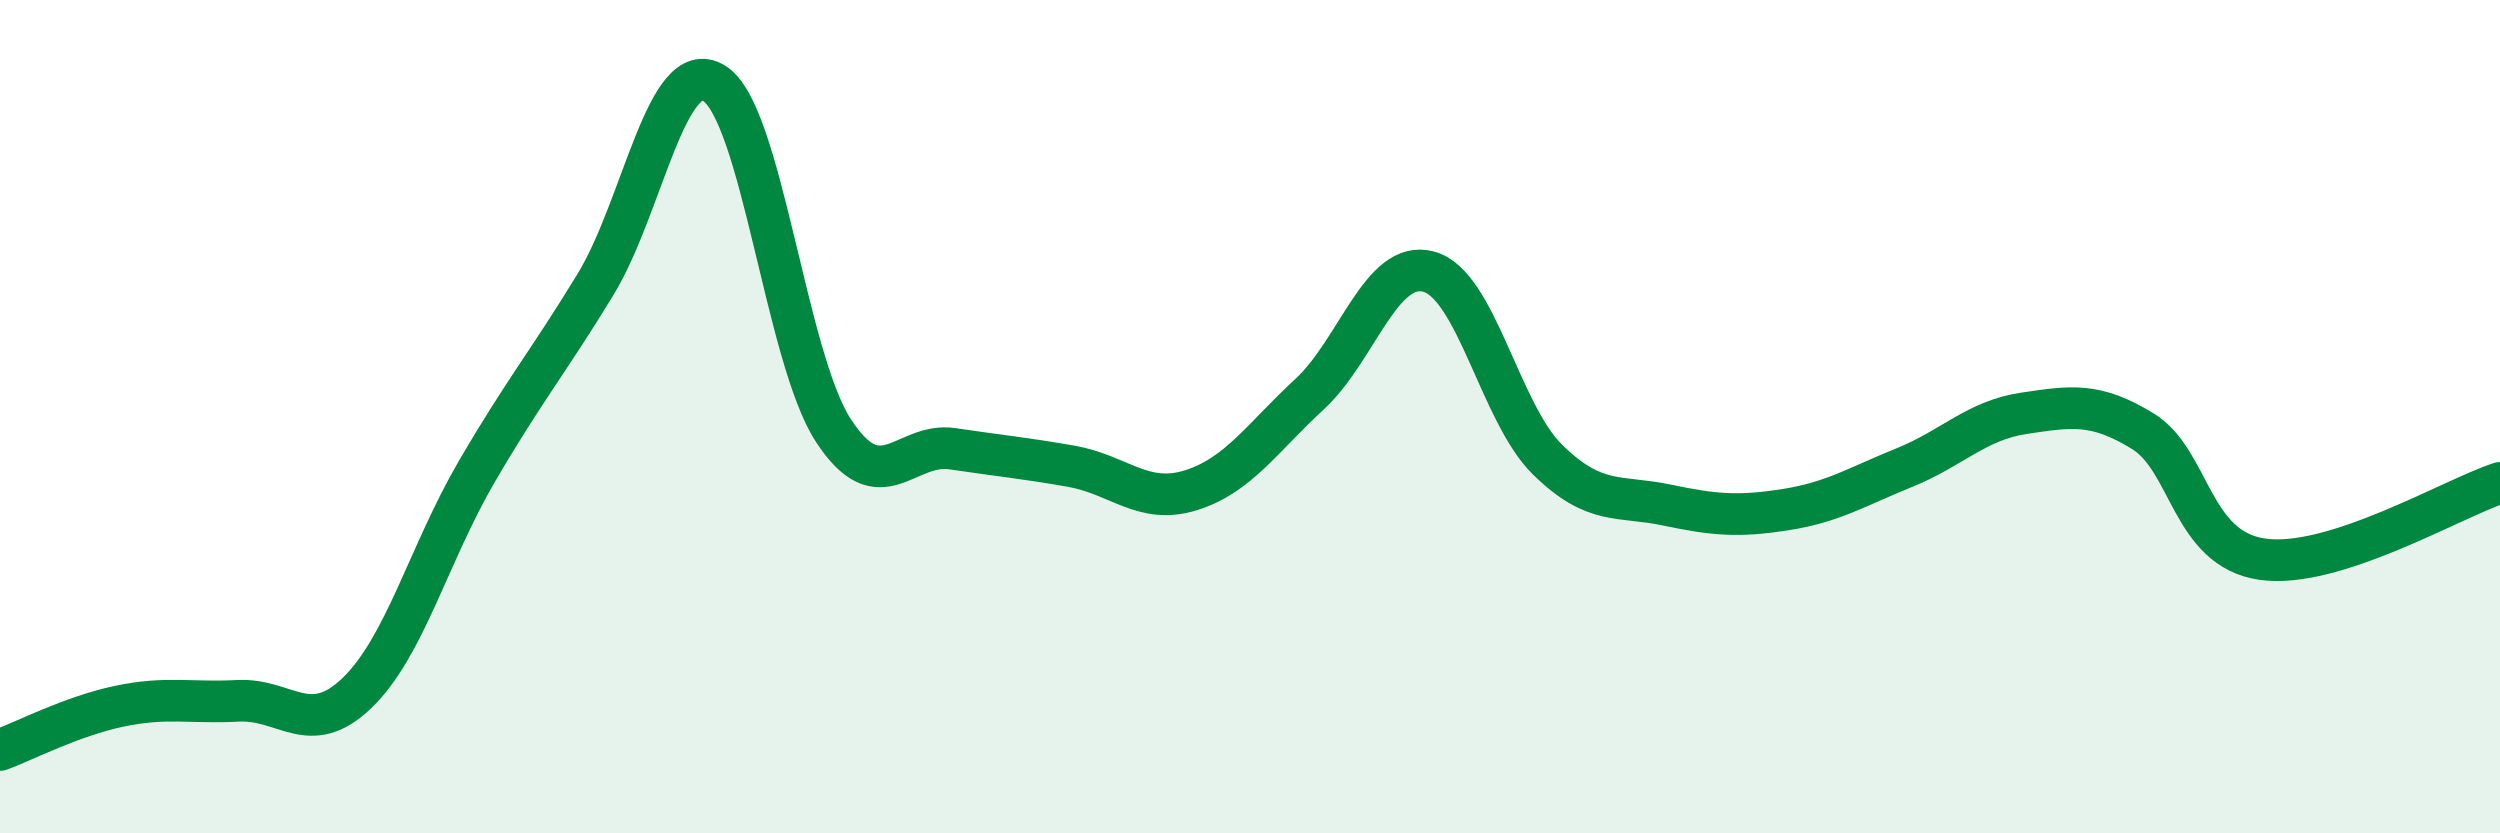
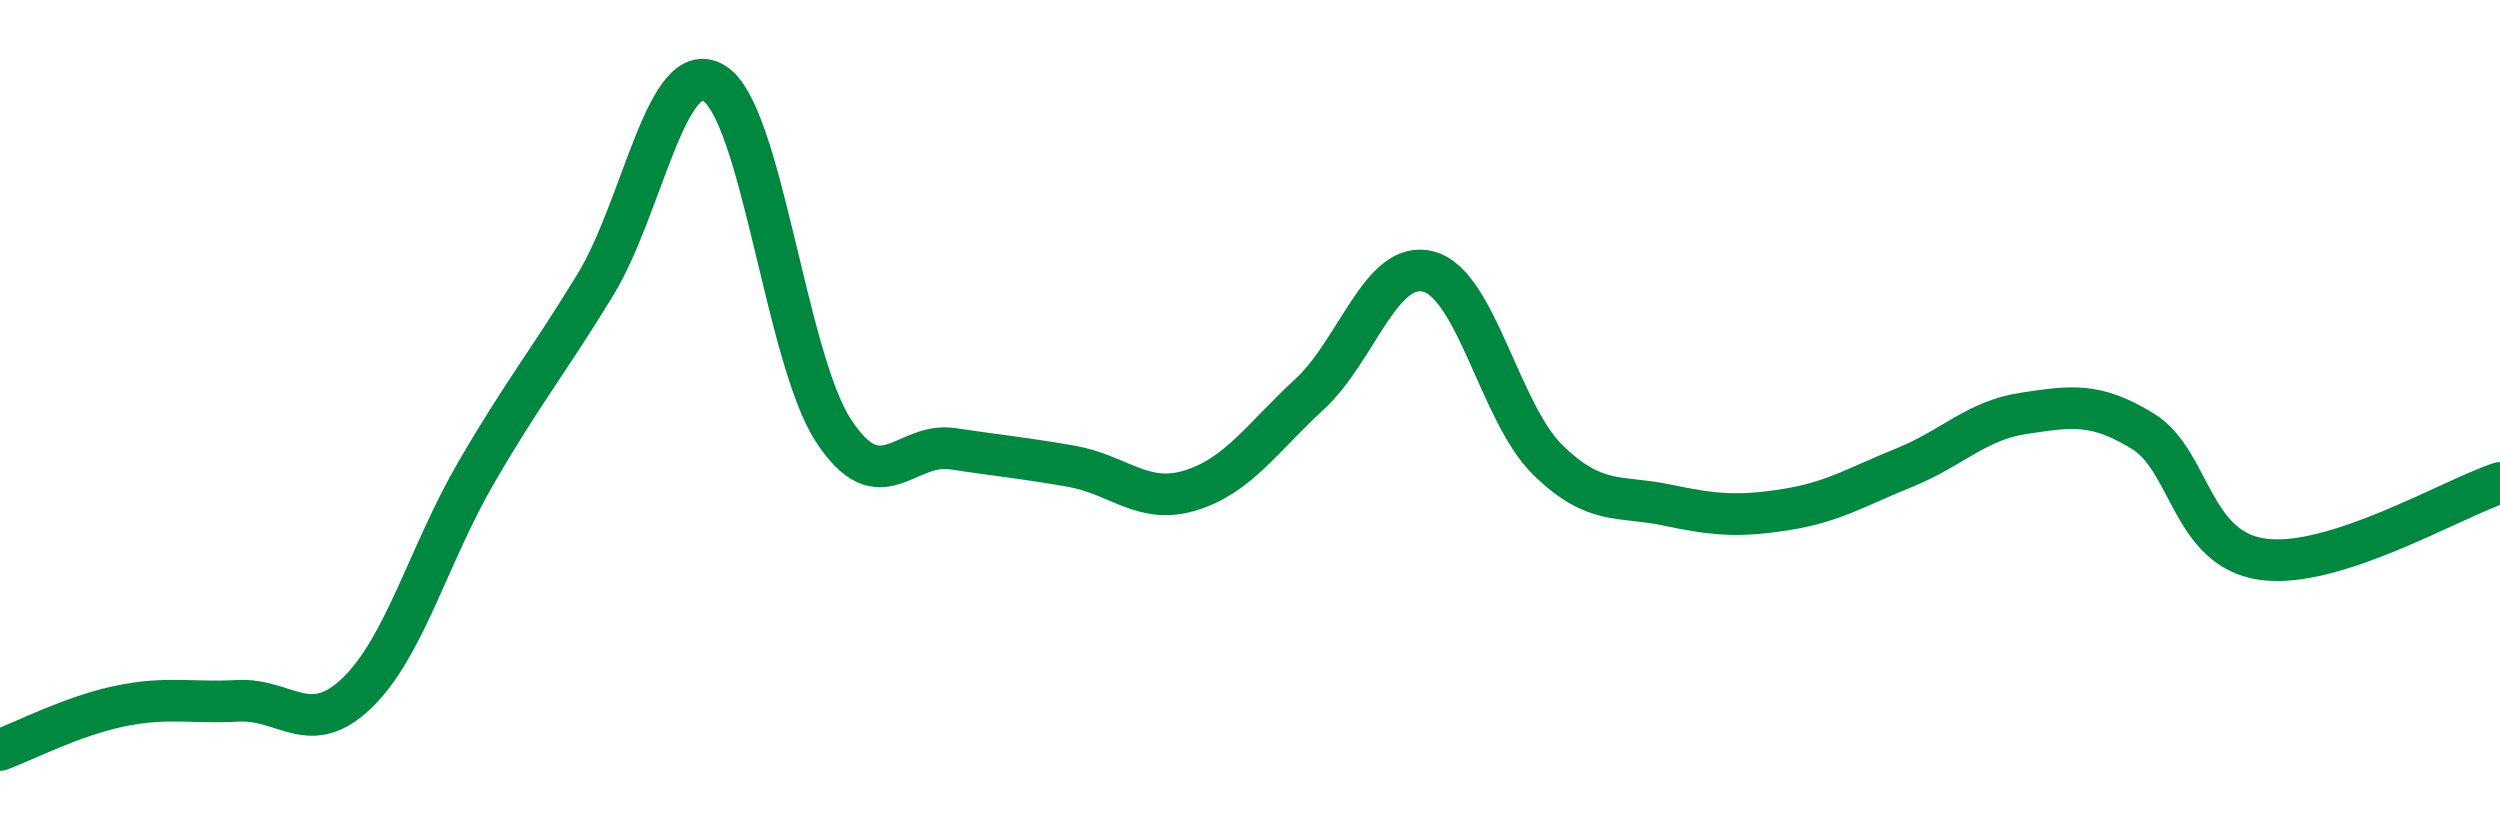
<svg xmlns="http://www.w3.org/2000/svg" width="60" height="20" viewBox="0 0 60 20">
-   <path d="M 0,18 C 0.57,17.79 1.72,17.19 2.86,16.95 C 4,16.71 4.57,16.88 5.71,16.82 C 6.85,16.76 7.43,17.73 8.57,16.63 C 9.71,15.53 10.29,13.3 11.43,11.34 C 12.57,9.38 13.15,8.7 14.29,6.83 C 15.43,4.96 16,1.3 17.14,2 C 18.28,2.7 18.86,8.58 20,10.33 C 21.14,12.08 21.72,10.6 22.86,10.77 C 24,10.94 24.57,10.99 25.71,11.19 C 26.85,11.39 27.43,12.12 28.57,11.77 C 29.71,11.42 30.29,10.51 31.43,9.46 C 32.57,8.41 33.15,6.21 34.29,6.52 C 35.43,6.83 36,9.91 37.14,11.03 C 38.28,12.15 38.86,11.88 40,12.12 C 41.14,12.36 41.72,12.41 42.86,12.23 C 44,12.05 44.57,11.68 45.71,11.22 C 46.85,10.76 47.43,10.09 48.57,9.92 C 49.71,9.75 50.29,9.65 51.43,10.35 C 52.57,11.05 52.58,13.17 54.29,13.42 C 56,13.67 58.86,11.96 60,11.59L60 20L0 20Z" fill="#008740" opacity="0.1" stroke-linecap="round" stroke-linejoin="round" />
  <path d="M 0,18 C 0.57,17.79 1.72,17.19 2.86,16.95 C 4,16.71 4.57,16.88 5.71,16.82 C 6.85,16.76 7.43,17.73 8.57,16.63 C 9.71,15.53 10.29,13.3 11.43,11.34 C 12.57,9.38 13.15,8.7 14.29,6.83 C 15.43,4.96 16,1.3 17.14,2 C 18.28,2.7 18.86,8.58 20,10.33 C 21.14,12.08 21.72,10.6 22.86,10.77 C 24,10.94 24.57,10.99 25.71,11.19 C 26.85,11.39 27.43,12.12 28.57,11.77 C 29.71,11.42 30.29,10.51 31.43,9.46 C 32.57,8.41 33.15,6.21 34.29,6.52 C 35.43,6.83 36,9.91 37.14,11.03 C 38.28,12.15 38.86,11.88 40,12.12 C 41.14,12.36 41.72,12.41 42.86,12.23 C 44,12.05 44.57,11.68 45.71,11.22 C 46.85,10.76 47.43,10.09 48.57,9.92 C 49.71,9.75 50.29,9.65 51.43,10.35 C 52.57,11.05 52.58,13.17 54.29,13.42 C 56,13.67 58.86,11.96 60,11.59" stroke="#008740" stroke-width="1" fill="none" stroke-linecap="round" stroke-linejoin="round" />
</svg>